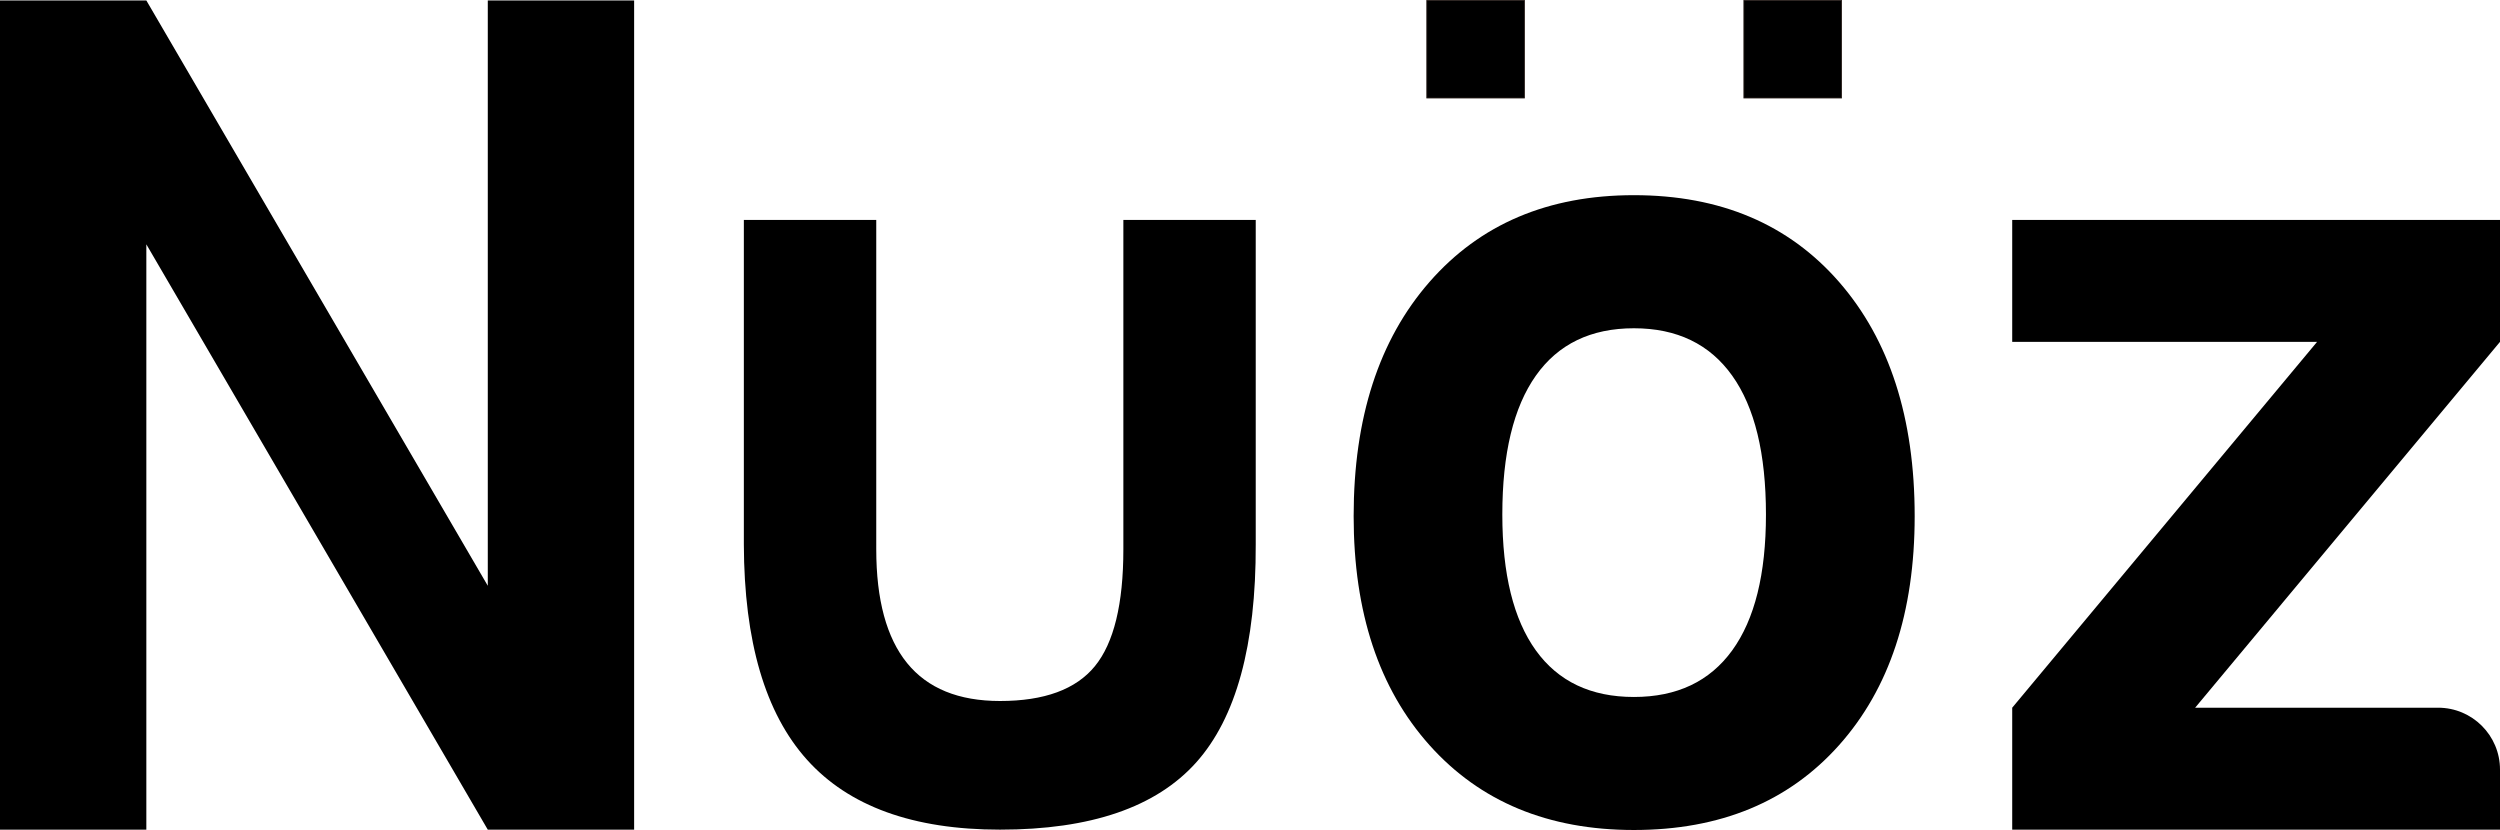
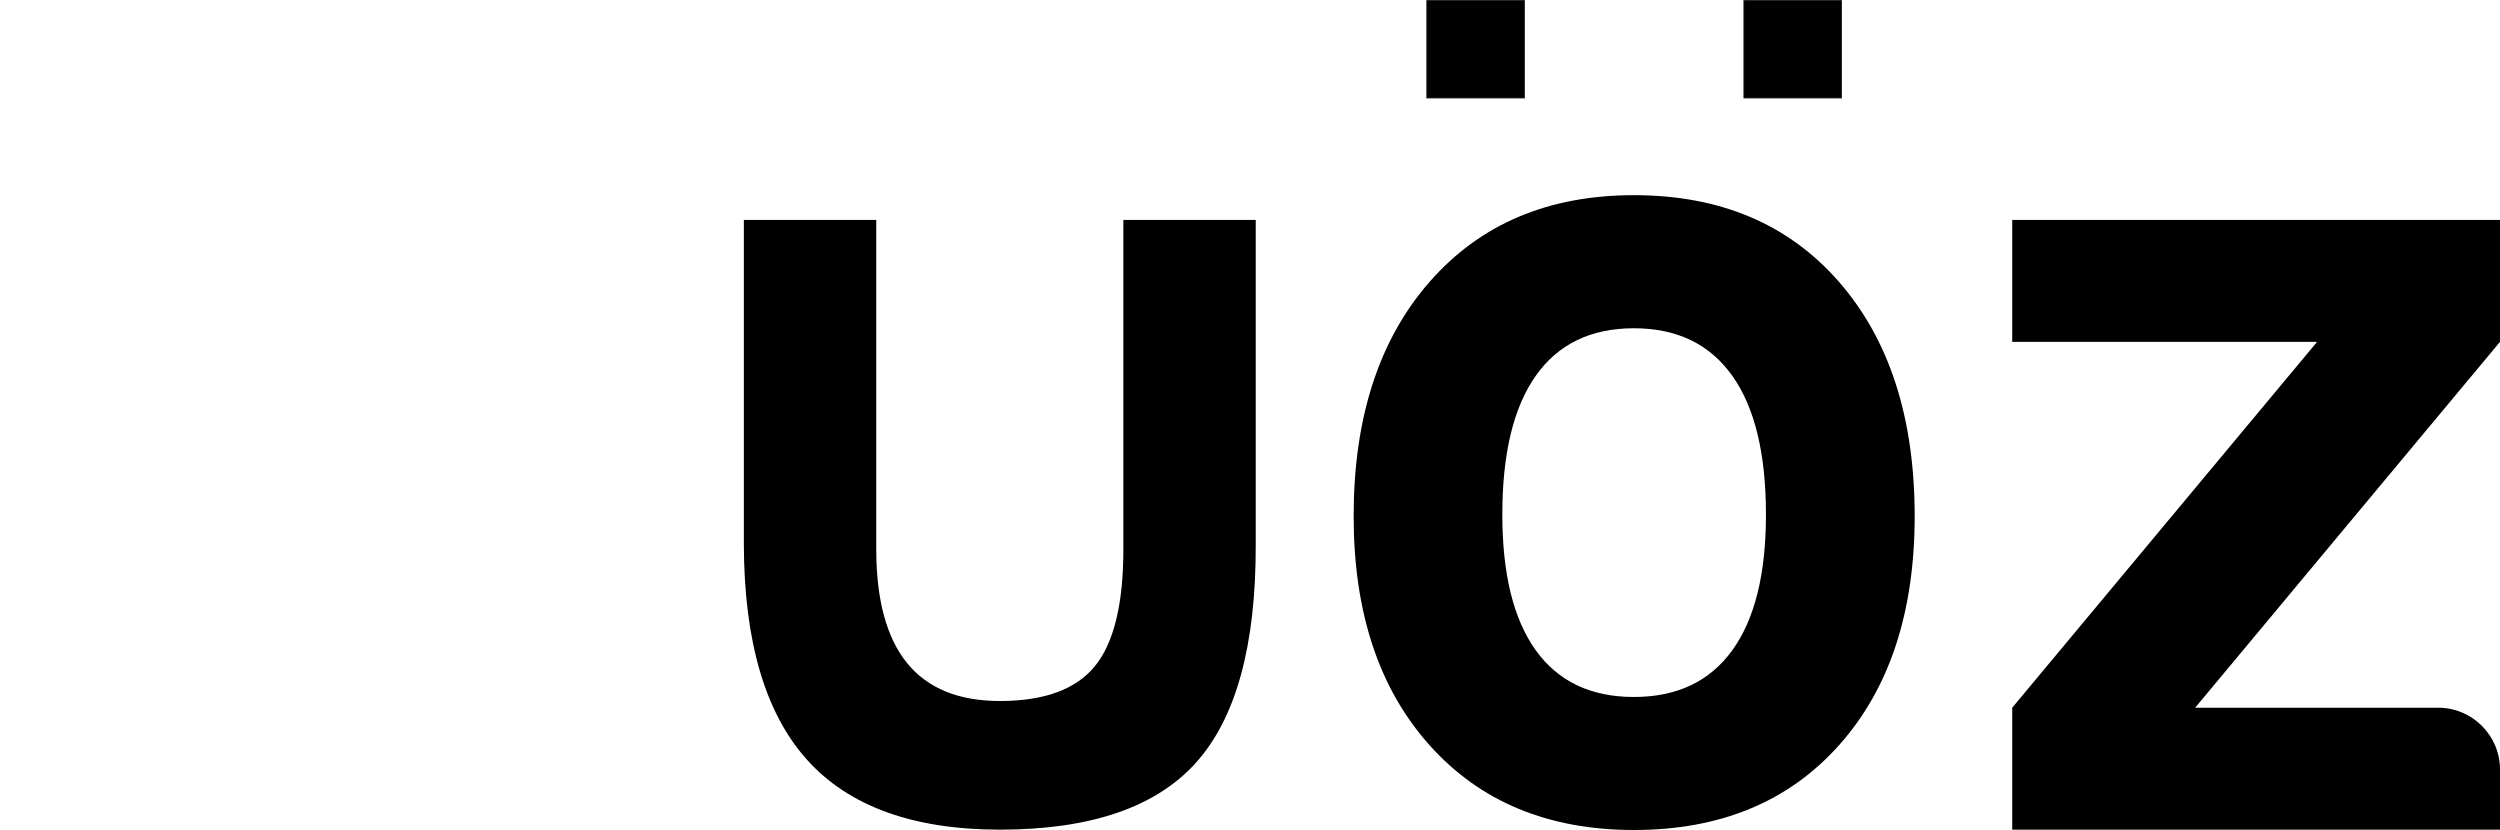
<svg xmlns="http://www.w3.org/2000/svg" version="1.1" id="Layer_1" x="0px" y="0px" viewBox="0 0 726.39 241.17" style="enable-background:new 0 0 726.39 241.17;" xml:space="preserve">
  <style type="text/css">
	.st0{stroke:#241A16;stroke-width:0.25;stroke-miterlimit:10;}
</style>
  <g>
    <rect x="414.57" y="0.12" class="st0" width="28.35" height="28.35" />
    <rect x="506.7" y="0.12" class="st0" width="28.35" height="28.35" />
-     <polygon points="141.73,0.13 141.73,170.2 42.52,0.13 0,0.13 0,241.07 42.52,241.07 42.52,70.99 141.73,241.07 184.25,241.07    184.25,0.13  " />
    <path d="M326.4,63.9v95.68c0,15.91-2.76,27.23-8.27,33.98c-5.51,6.75-14.7,10.12-27.57,10.12c-12.03,0-21.03-3.67-27-11.02   c-5.97-7.35-8.96-18.37-8.96-33.07V63.9h-38.47v94.28c0.08,28.19,6.2,49.05,18.36,62.58s30.84,20.3,56.07,20.3   c26.31,0,45.29-6.49,56.95-19.47c11.65-12.98,17.44-34.12,17.35-63.42V63.9H326.4z" />
    <path d="M474.74,56.71c-24.9,0-44.69,8.4-59.39,25.21c-14.7,16.81-22.04,39.5-22.04,68.06c0,27.93,7.35,50.1,22.04,66.53   c14.69,16.43,34.49,24.65,59.39,24.65c25.09,0,44.96-8.22,59.61-24.65c14.65-16.43,21.97-38.61,21.97-66.53   c0-28.57-7.32-51.25-21.97-68.06C519.7,65.12,499.83,56.71,474.74,56.71z M503.3,188.98c-6.54,9.02-16.06,13.53-28.56,13.53   c-12.5,0-21.99-4.51-28.49-13.53c-6.49-9.02-9.74-22.18-9.74-39.47c0-17.72,3.25-31.17,9.74-40.36   c6.49-9.18,15.99-13.77,28.49-13.77c12.5,0,22.02,4.59,28.56,13.77c6.54,9.18,9.81,22.63,9.81,40.36   C513.11,166.8,509.84,179.96,503.3,188.98z" />
    <path d="M726.39,63.9H584.66v35.43h88.58l-88.58,106.3v35.43h141.73v-17.45c0-9.93-8.05-17.98-17.98-17.98h-70.6l88.58-106.3V63.9z   " />
  </g>
</svg>